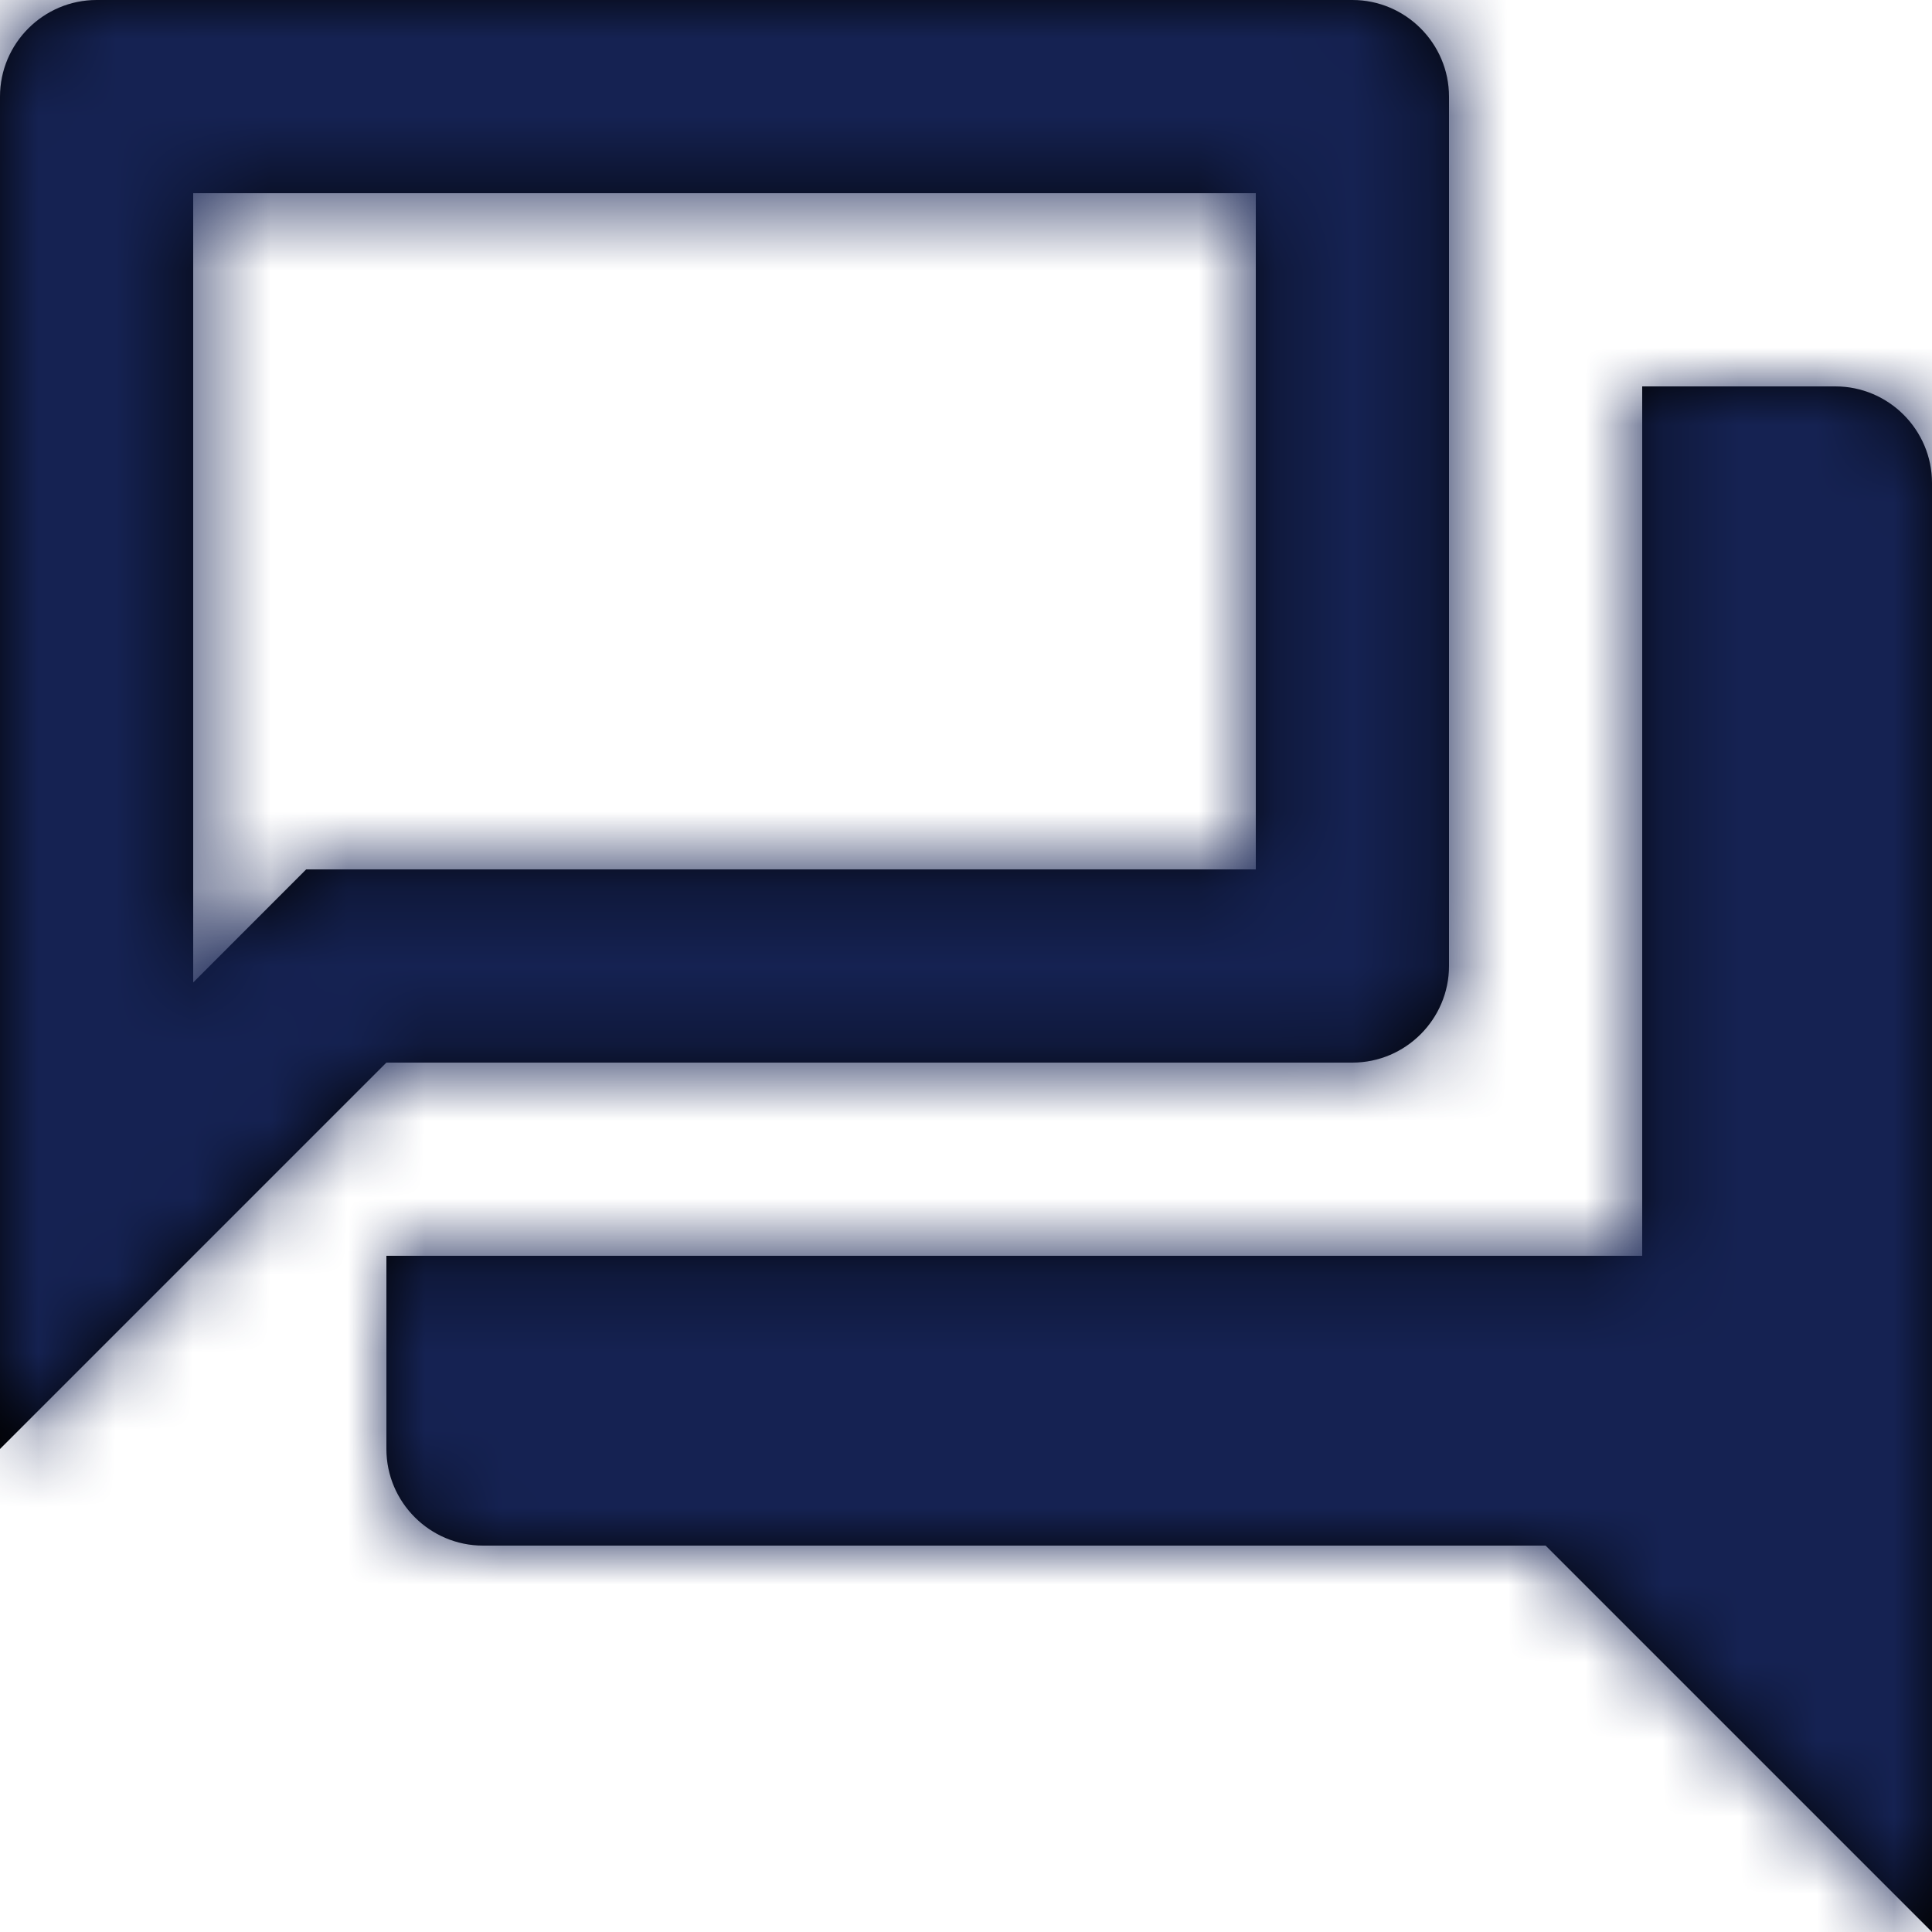
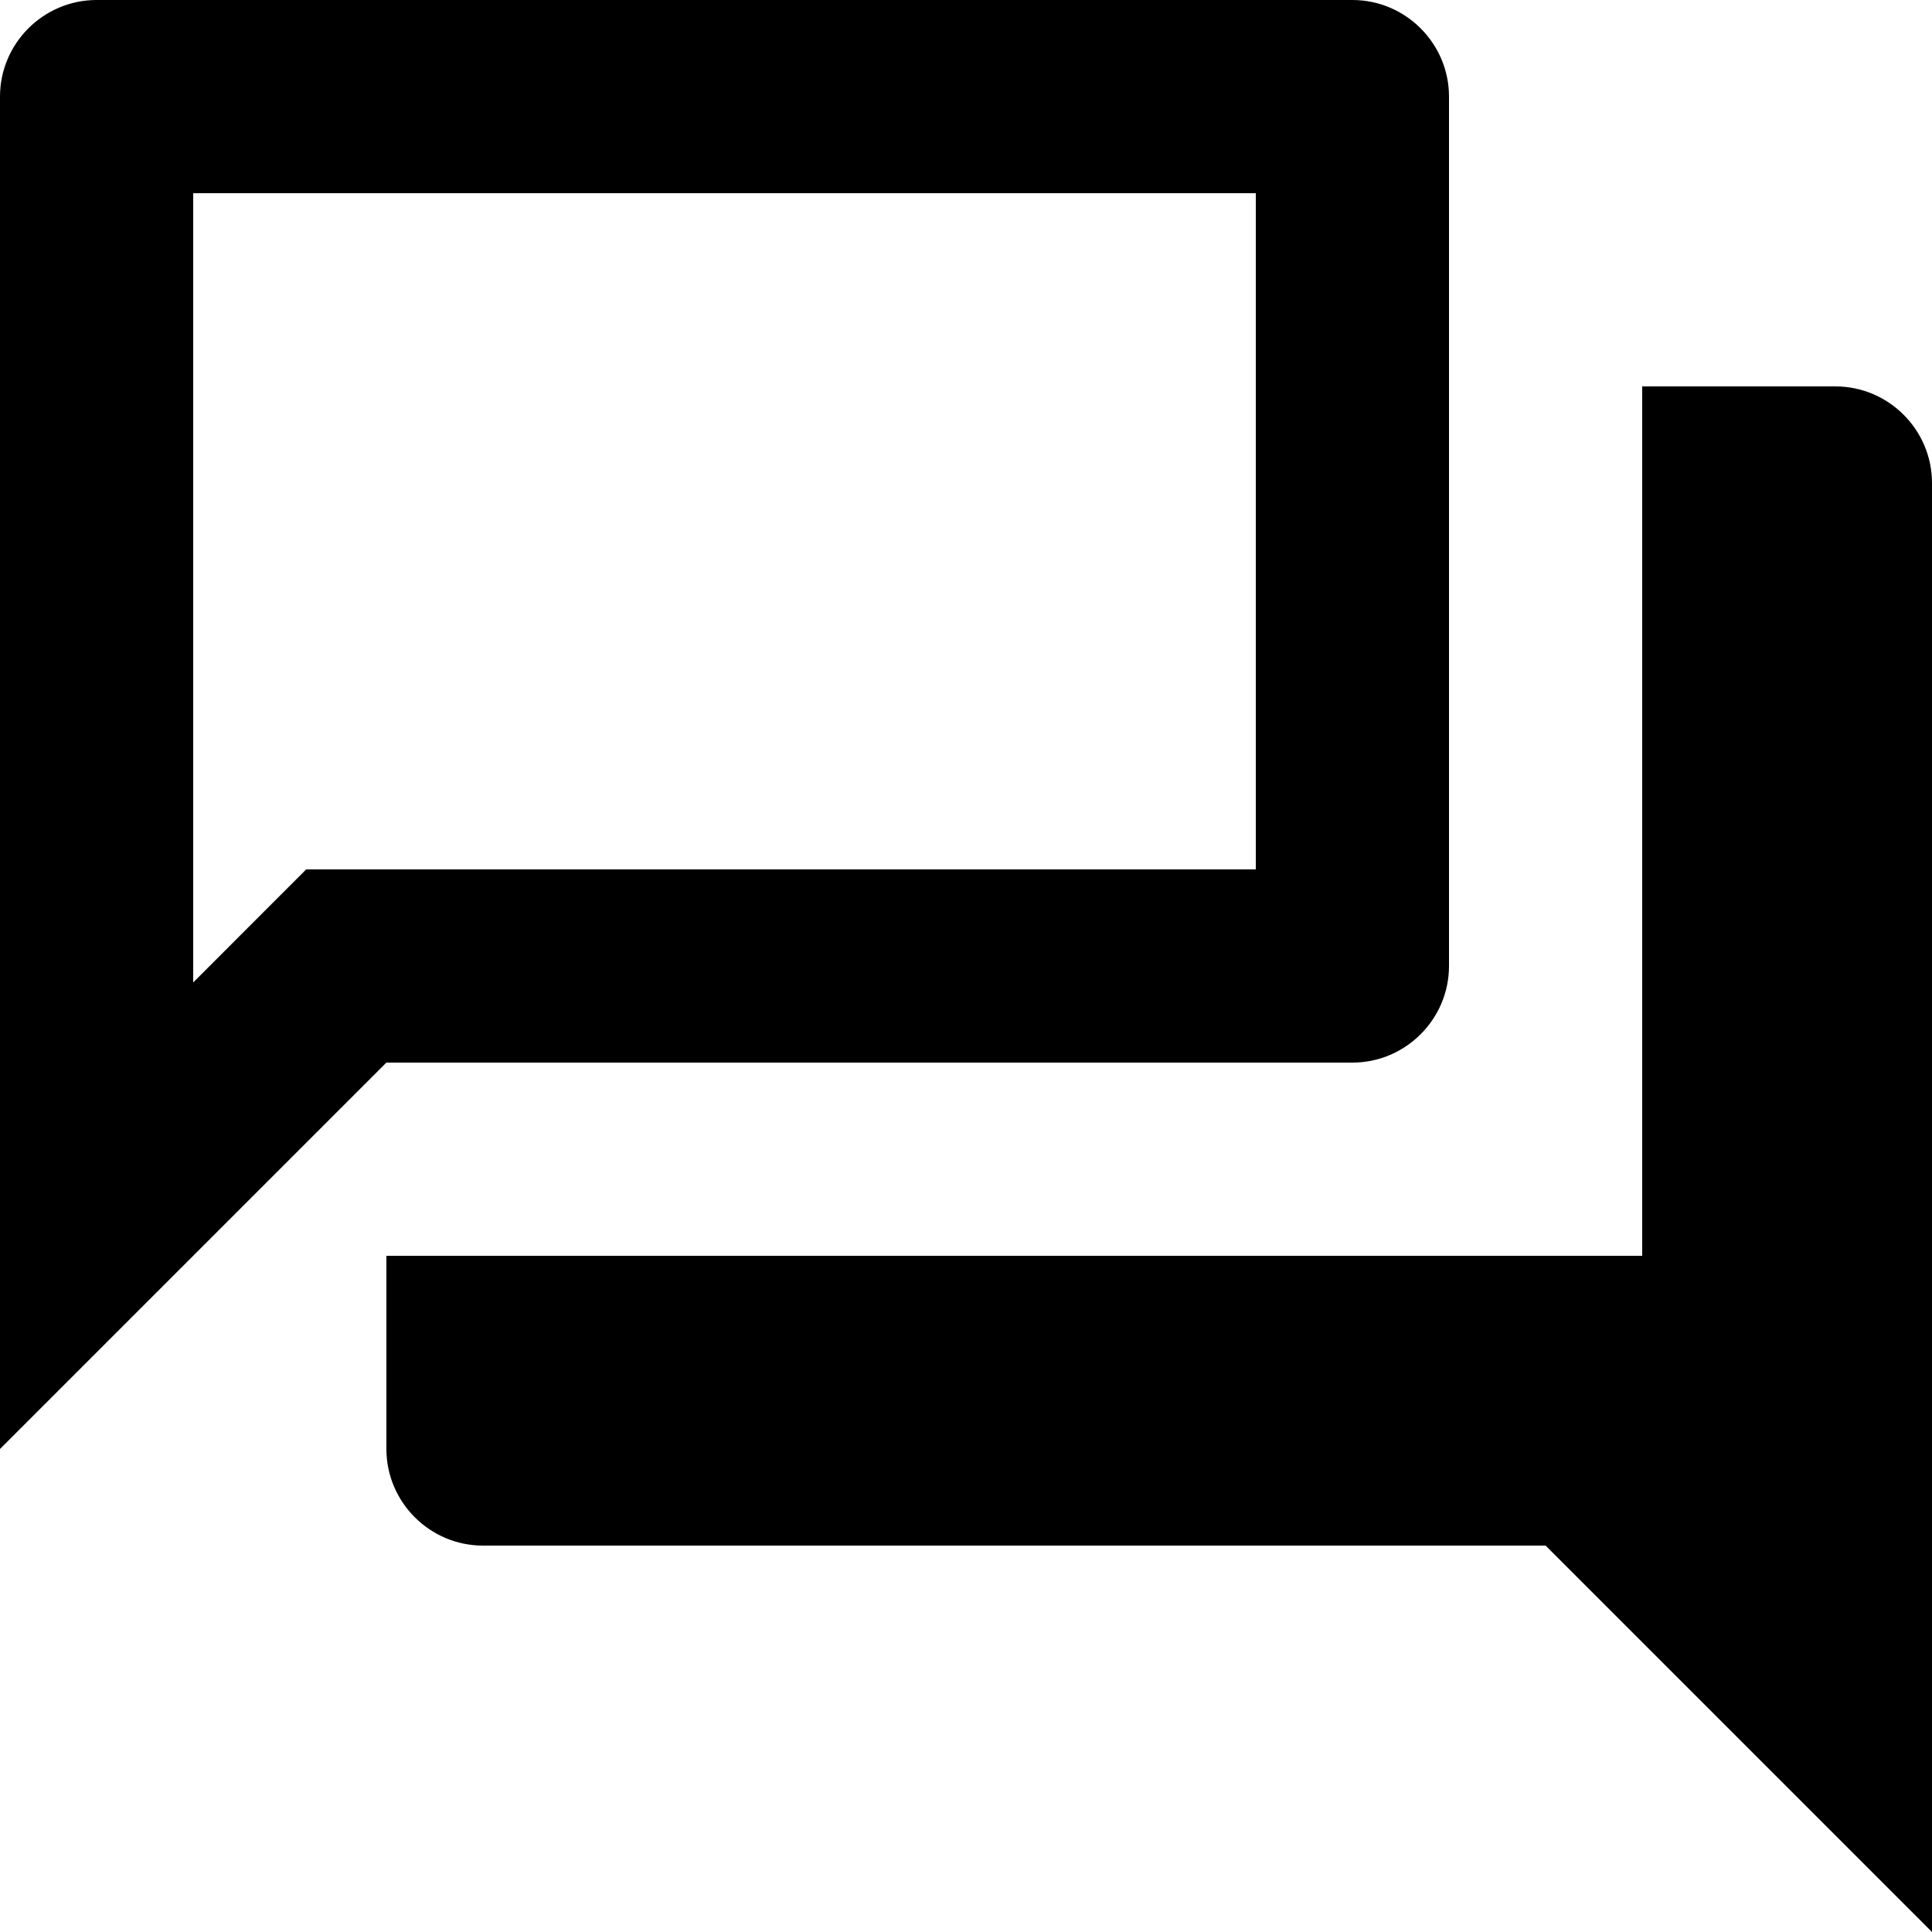
<svg xmlns="http://www.w3.org/2000/svg" xmlns:xlink="http://www.w3.org/1999/xlink" width="25px" height="25px" viewBox="0 0 25 25" version="1.1">
  <title>ic_extension</title>
  <desc>Created with Sketch.</desc>
  <defs>
    <path d="M23.75,5 L21.25,5 L21.25,16.25 L5,16.25 L5,18.75 C5,19.438 5.562,20 6.25,20 L20,20 L25,25 L25,6.25 C25,5.562 24.438,5 23.75,5 M17.5,0 L1.25,0 C0.562,0 0,0.562 0,1.25 L0,18.75 L5,13.75 L17.5,13.75 C18.188,13.75 18.75,13.188 18.75,12.5 L18.75,1.25 C18.75,0.562 18.188,0 17.5,0 M16.25,2.5 L16.25,11.25 L3.962,11.25 L2.5,12.713 L2.5,2.5 L16.25,2.5" id="path-1" />
  </defs>
  <g id="platform" stroke="none" stroke-width="1" fill="none" fill-rule="evenodd">
    <g id="Platform-v1" transform="translate(-950, -2659)">
      <g id="communication" transform="translate(1, 2339)">
        <g id="Group-12" transform="translate(949, 320)">
          <g id="forum_outline">
            <mask id="mask-2" fill="white">
              <use xlink:href="#path-1" />
            </mask>
            <use id="Fill-1" fill="#000000" fill-rule="evenodd" xlink:href="#path-1" />
            <g id="colors/navy-900" mask="url(#mask-2)" fill="#152252" fill-rule="evenodd">
              <g transform="translate(-18.75, -18.75)" id="Rectangle-Copy-16">
-                 <polygon points="0 0 62.5 0 62.5 62.5 0 62.5" />
-               </g>
+                 </g>
            </g>
          </g>
        </g>
      </g>
    </g>
  </g>
</svg>